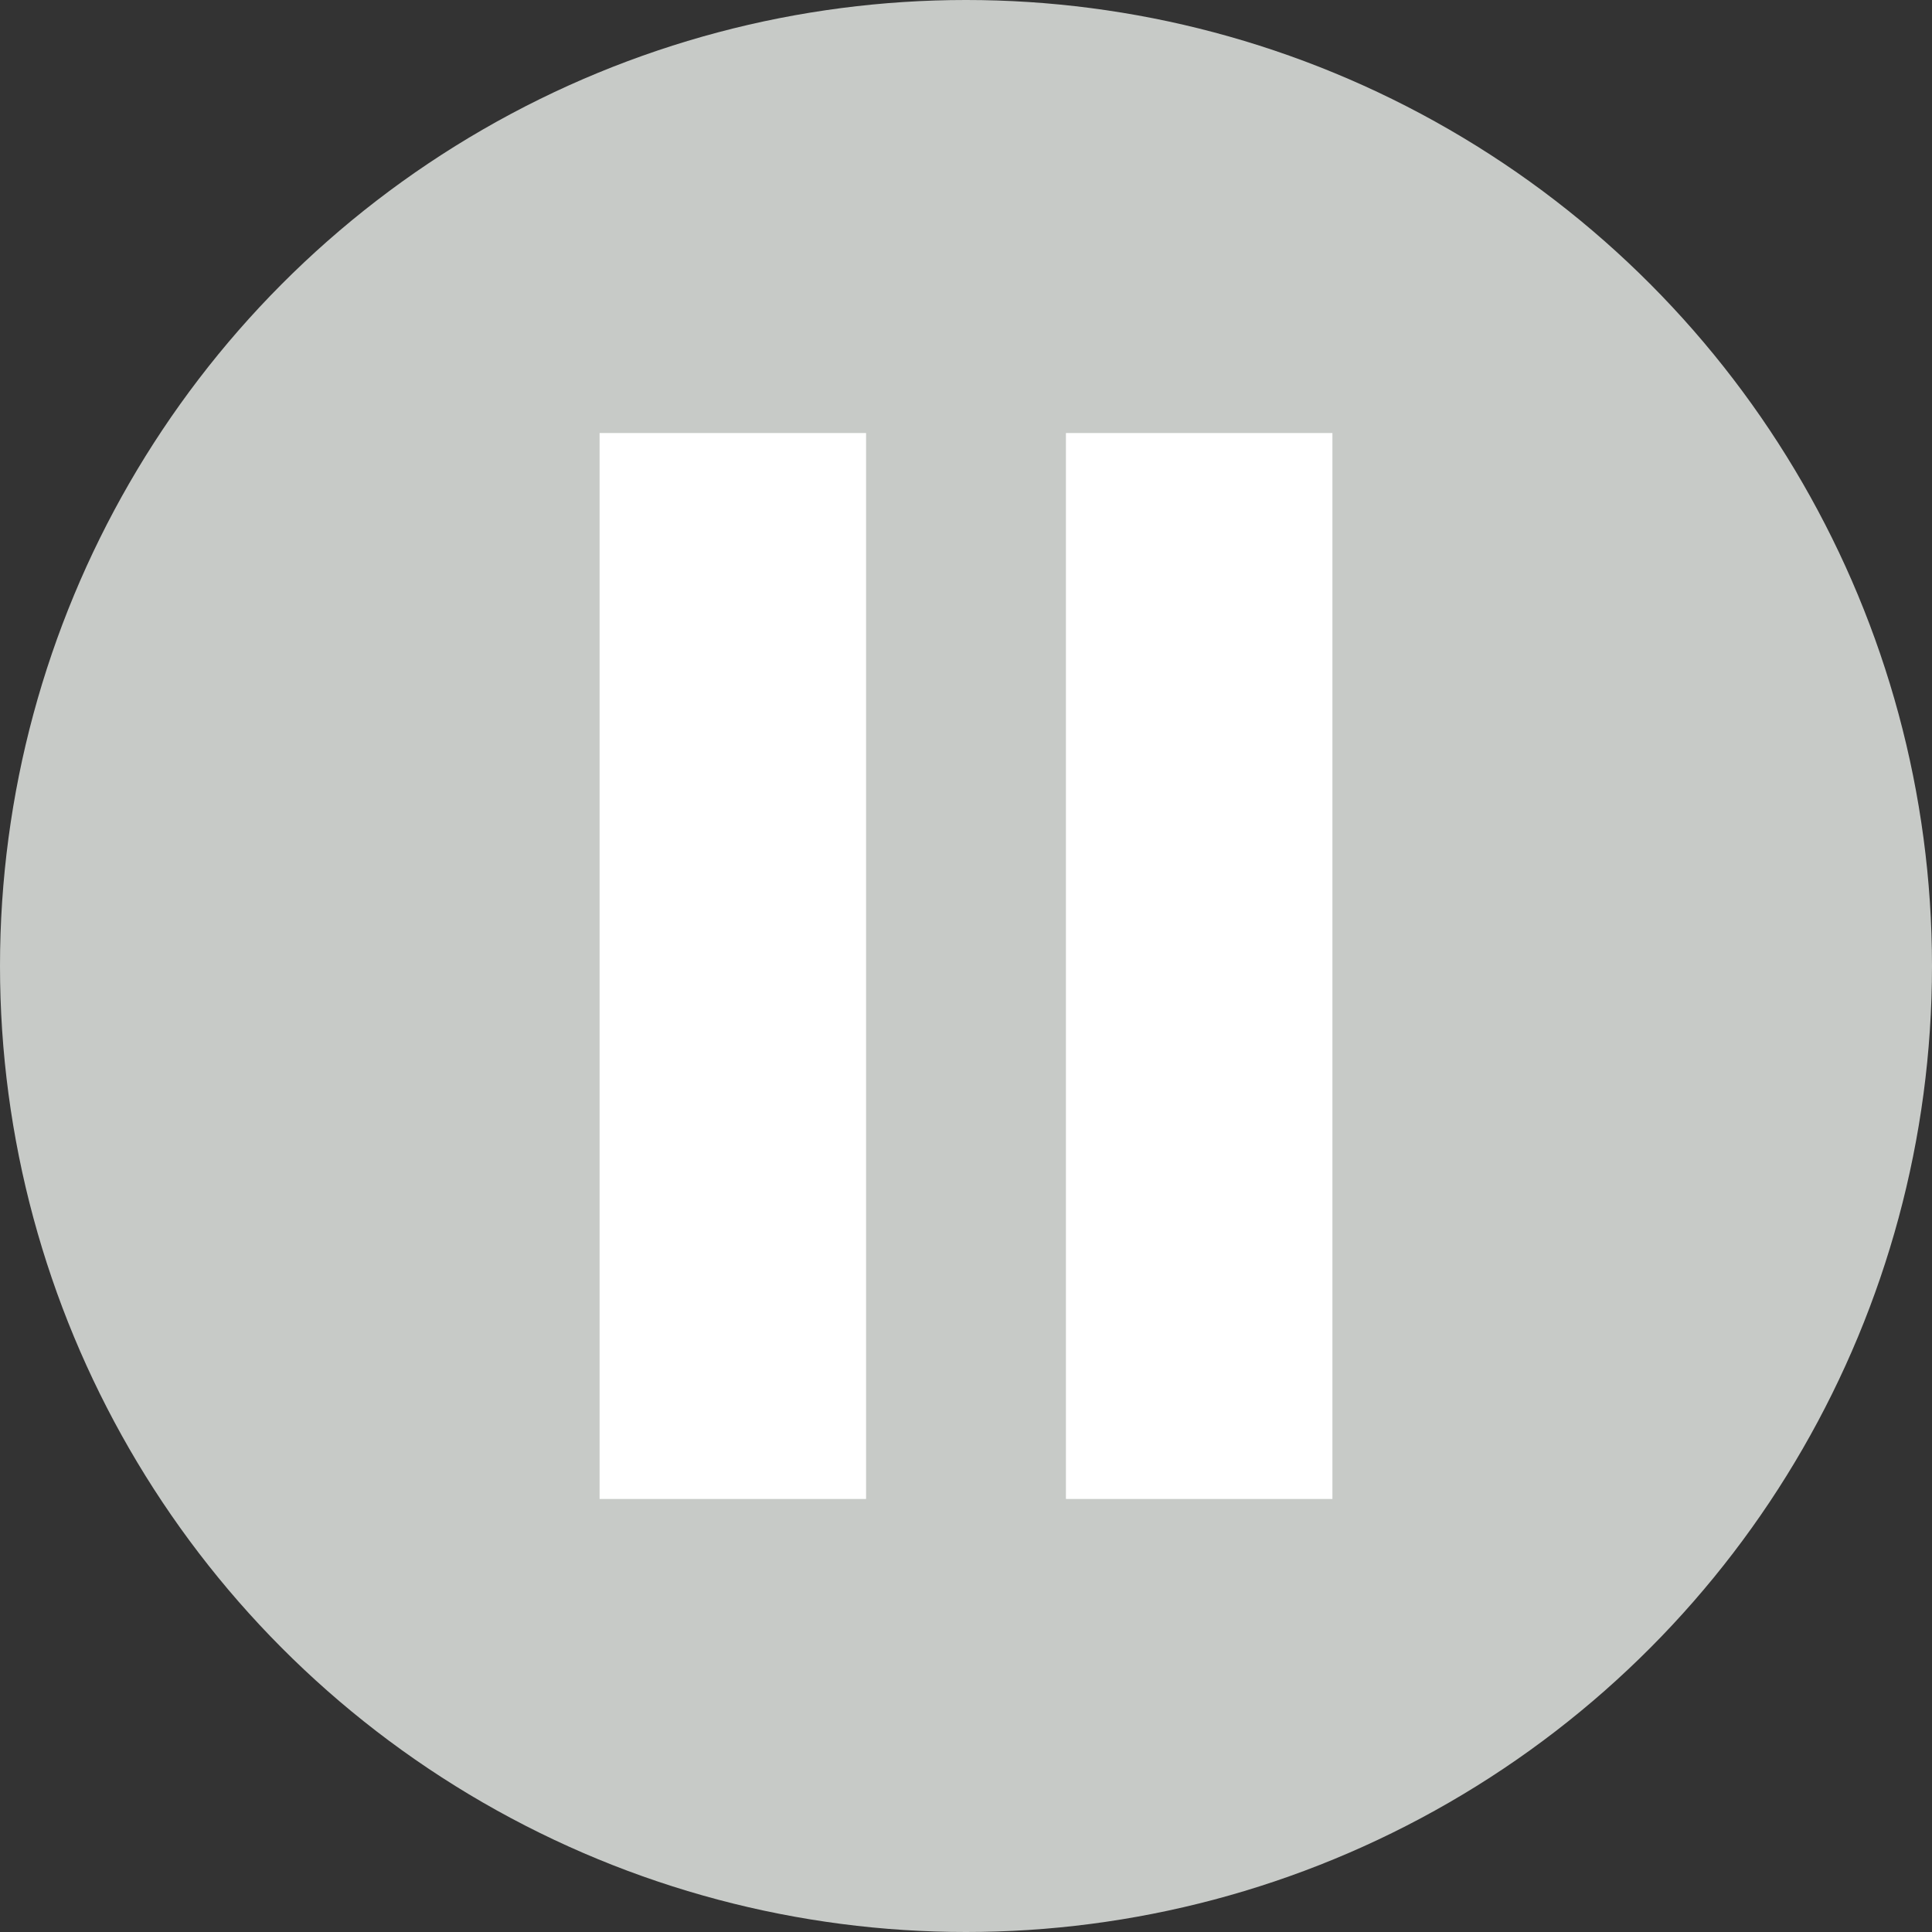
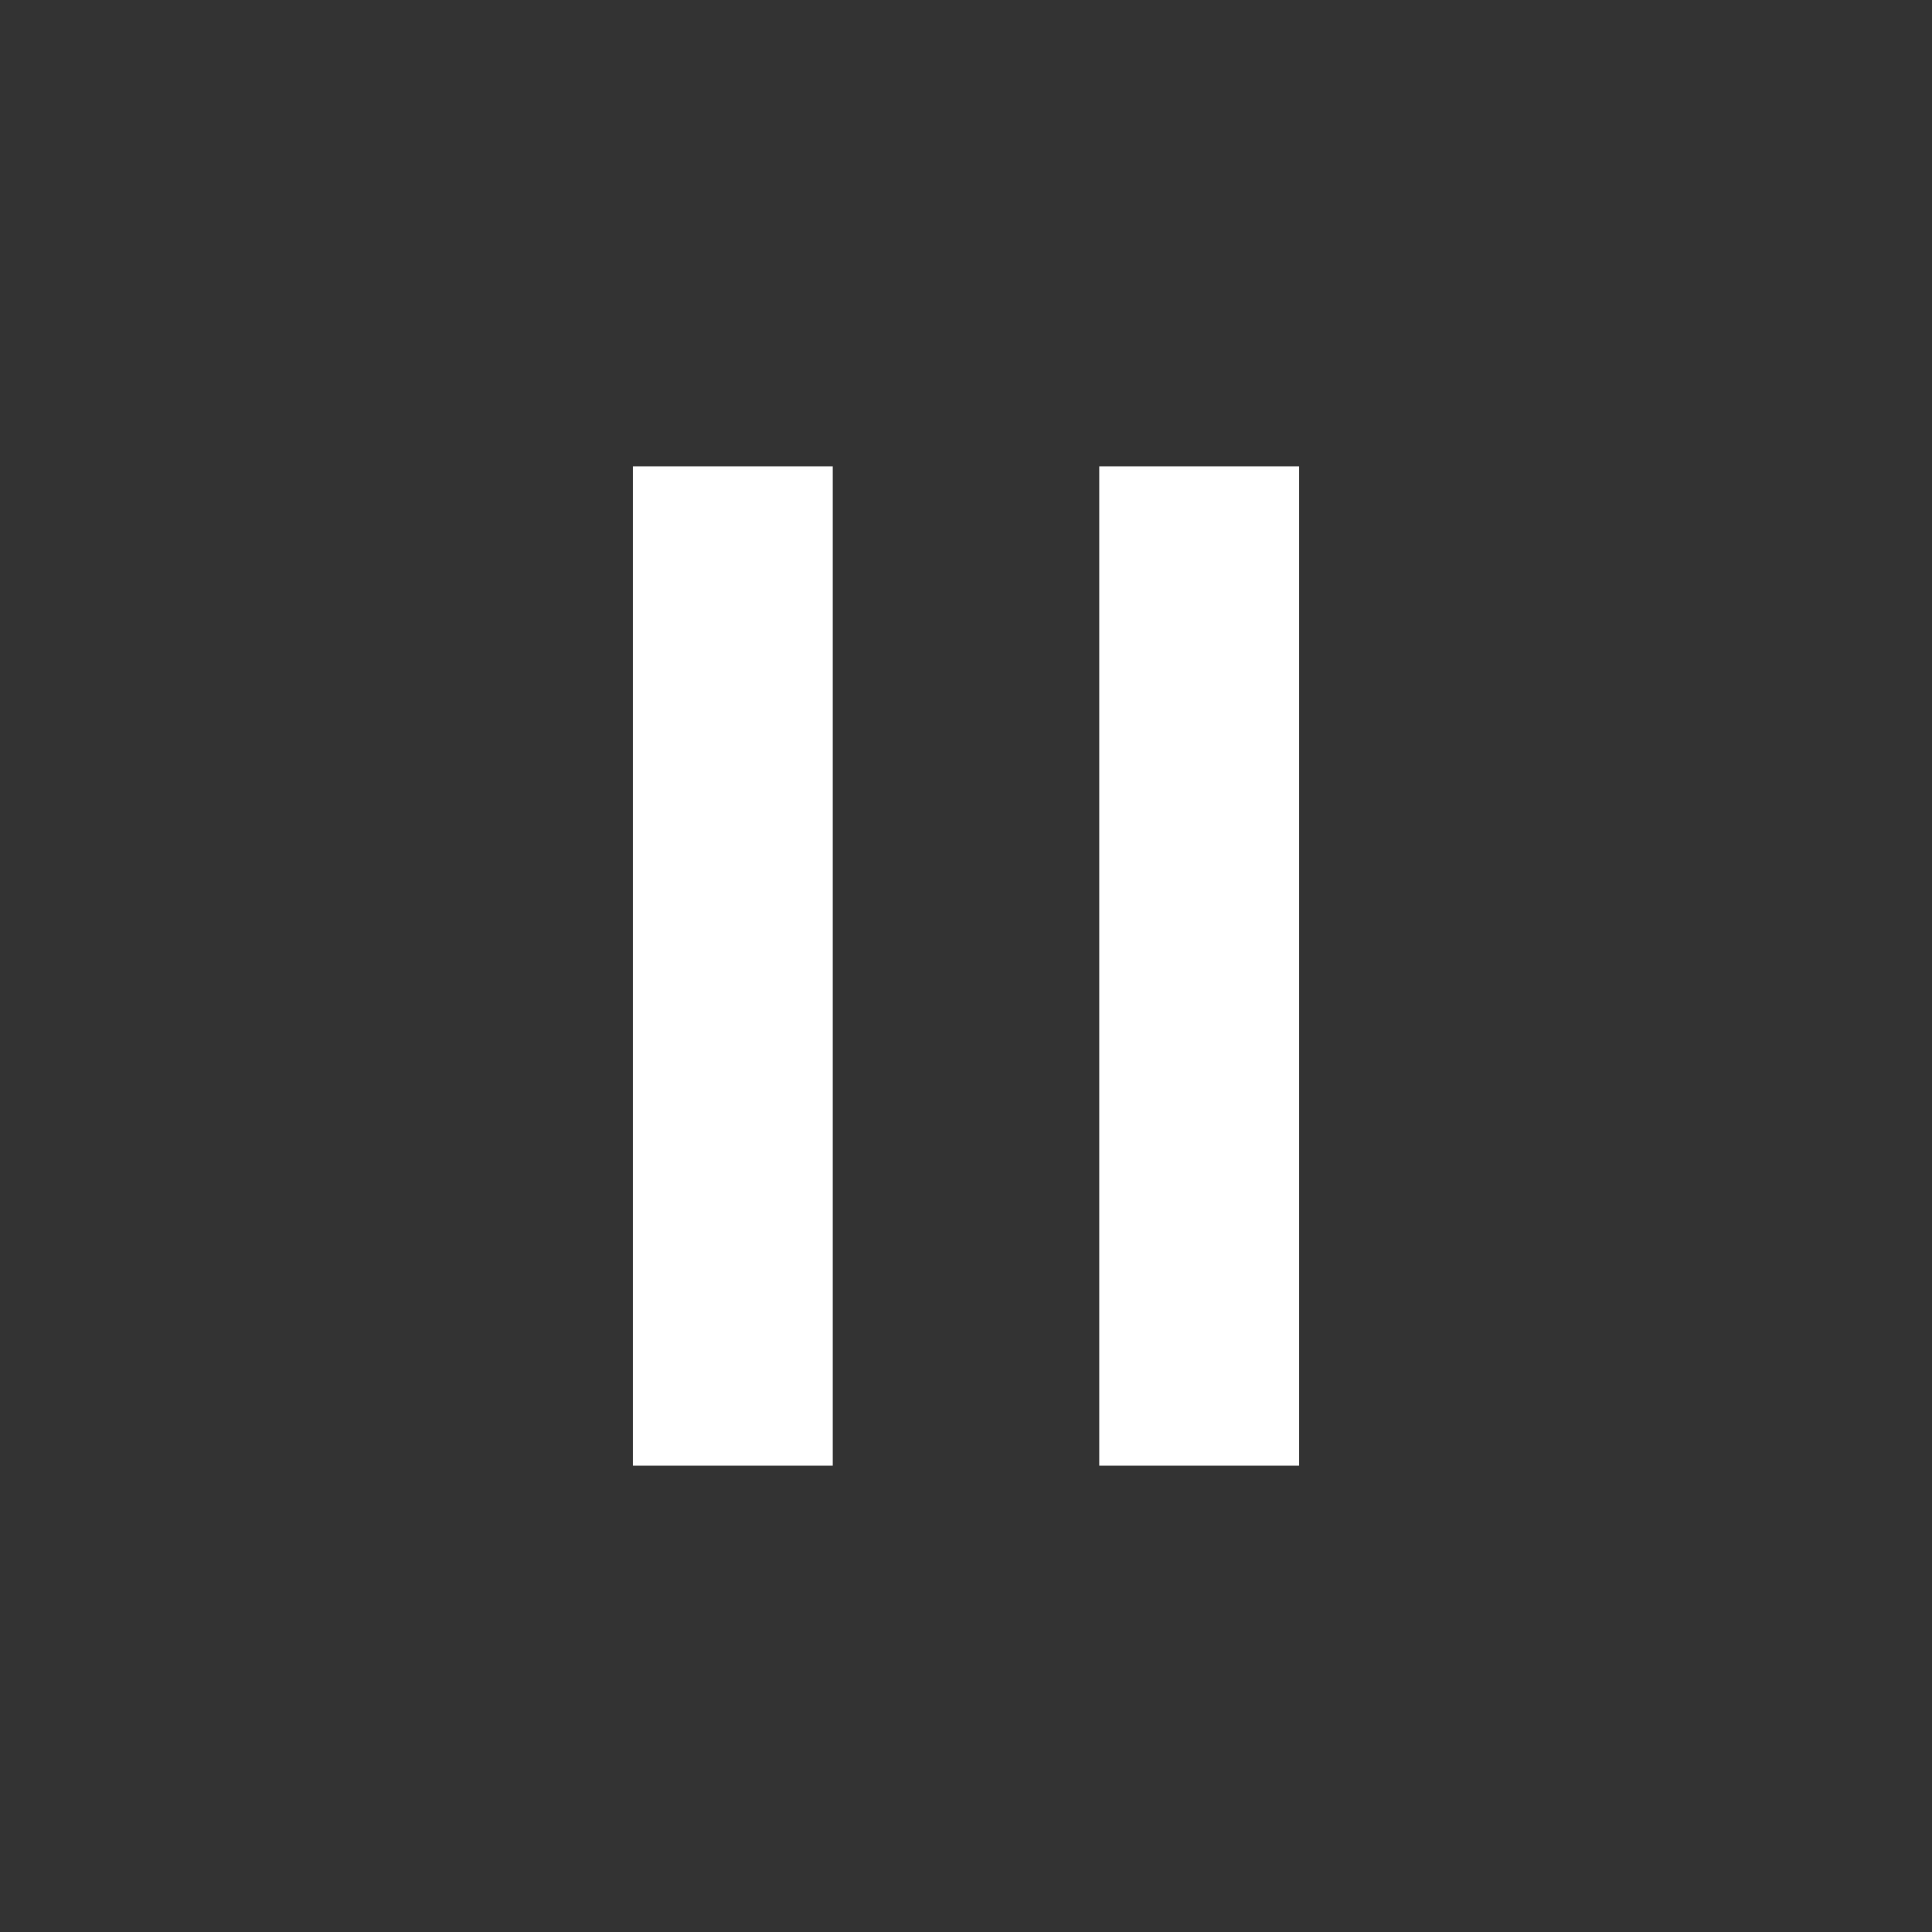
<svg xmlns="http://www.w3.org/2000/svg" version="1.1" id="Capa_1" x="0px" y="0px" viewBox="0 0 58 58" style="enable-background:new 0 0 58 58;" xml:space="preserve">
  <rect x="0" y="0" width="58" height="58" fill="#333333" stroke="none" />
-   <circle style="fill:#C7CAC7;" cx="29" cy="29" r="29" />
  <g>
    <rect x="33" y="14" style="fill:#FFFFFF;" width="6" height="30" />
-     <path style="fill:#FFFFFF;" d="M40,45h-8V13h8V45z M34,43h4V15h-4V43z" />
  </g>
  <g>
    <rect x="19" y="14" style="fill:#FFFFFF;" width="6" height="30" />
-     <path style="fill:#FFFFFF;" d="M26,45h-8V13h8V45z M20,43h4V15h-4V43z" />
  </g>
  <g>
</g>
  <g>
</g>
  <g>
</g>
  <g>
</g>
  <g>
</g>
  <g>
</g>
  <g>
</g>
  <g>
</g>
  <g>
</g>
  <g>
</g>
  <g>
</g>
  <g>
</g>
  <g>
</g>
  <g>
</g>
  <g>
</g>
</svg>